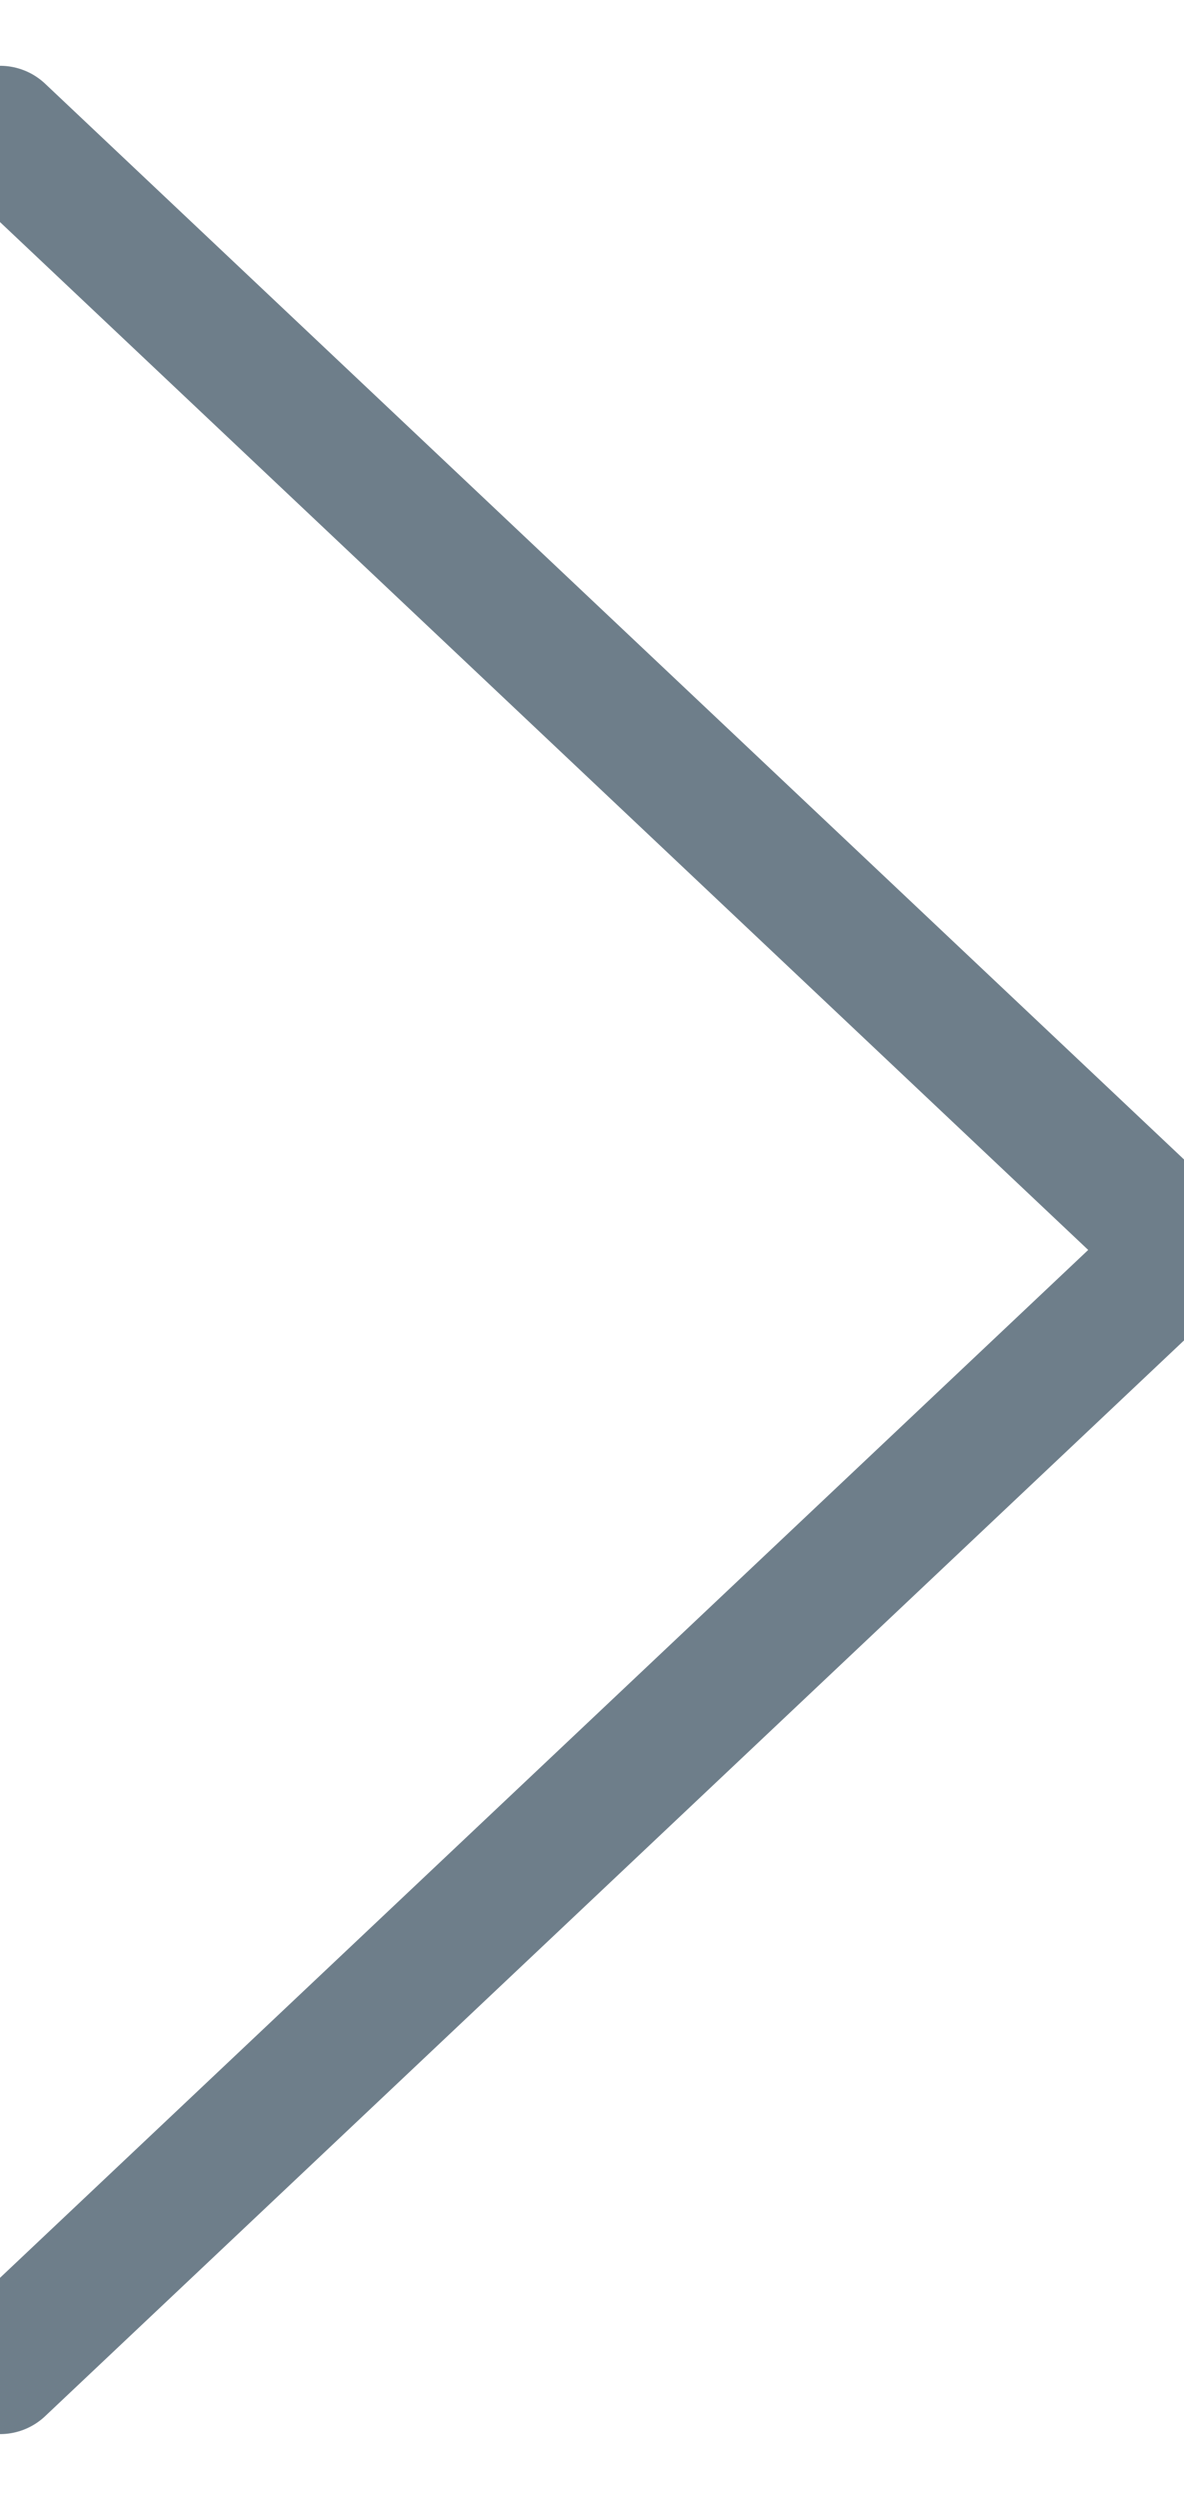
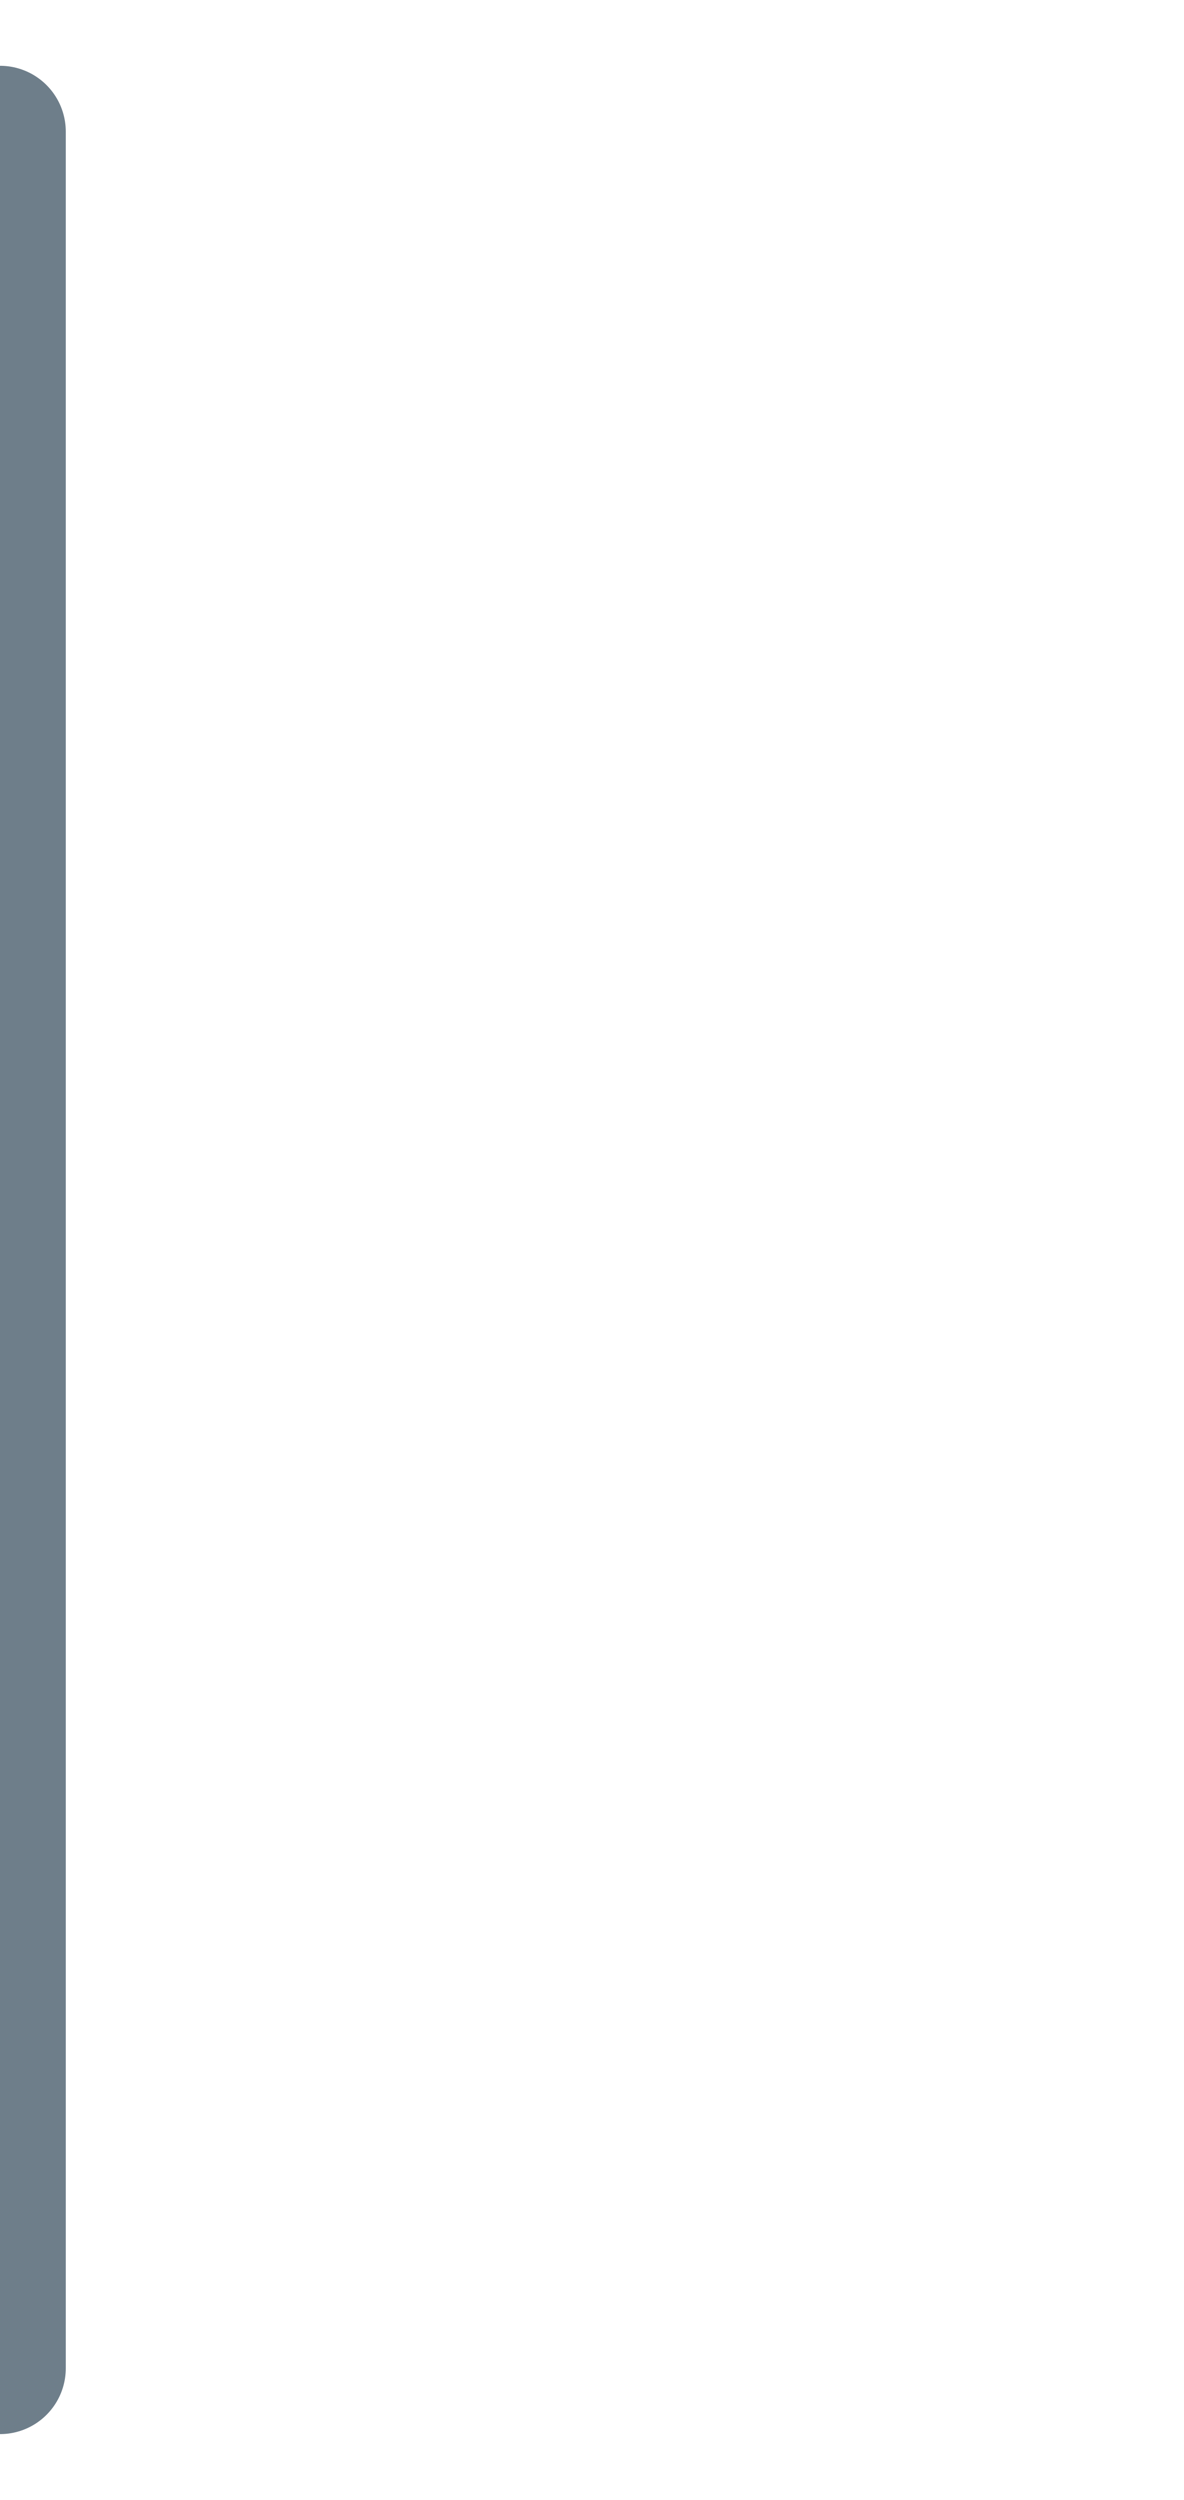
<svg xmlns="http://www.w3.org/2000/svg" width="9" height="19" viewBox="0 0 9 19">
-   <path fill="none" fill-rule="evenodd" stroke="#6E7E8A" stroke-linecap="round" stroke-linejoin="round" d="M0 1l9 8.5L0 18" />
+   <path fill="none" fill-rule="evenodd" stroke="#6E7E8A" stroke-linecap="round" stroke-linejoin="round" d="M0 1L0 18" />
</svg>